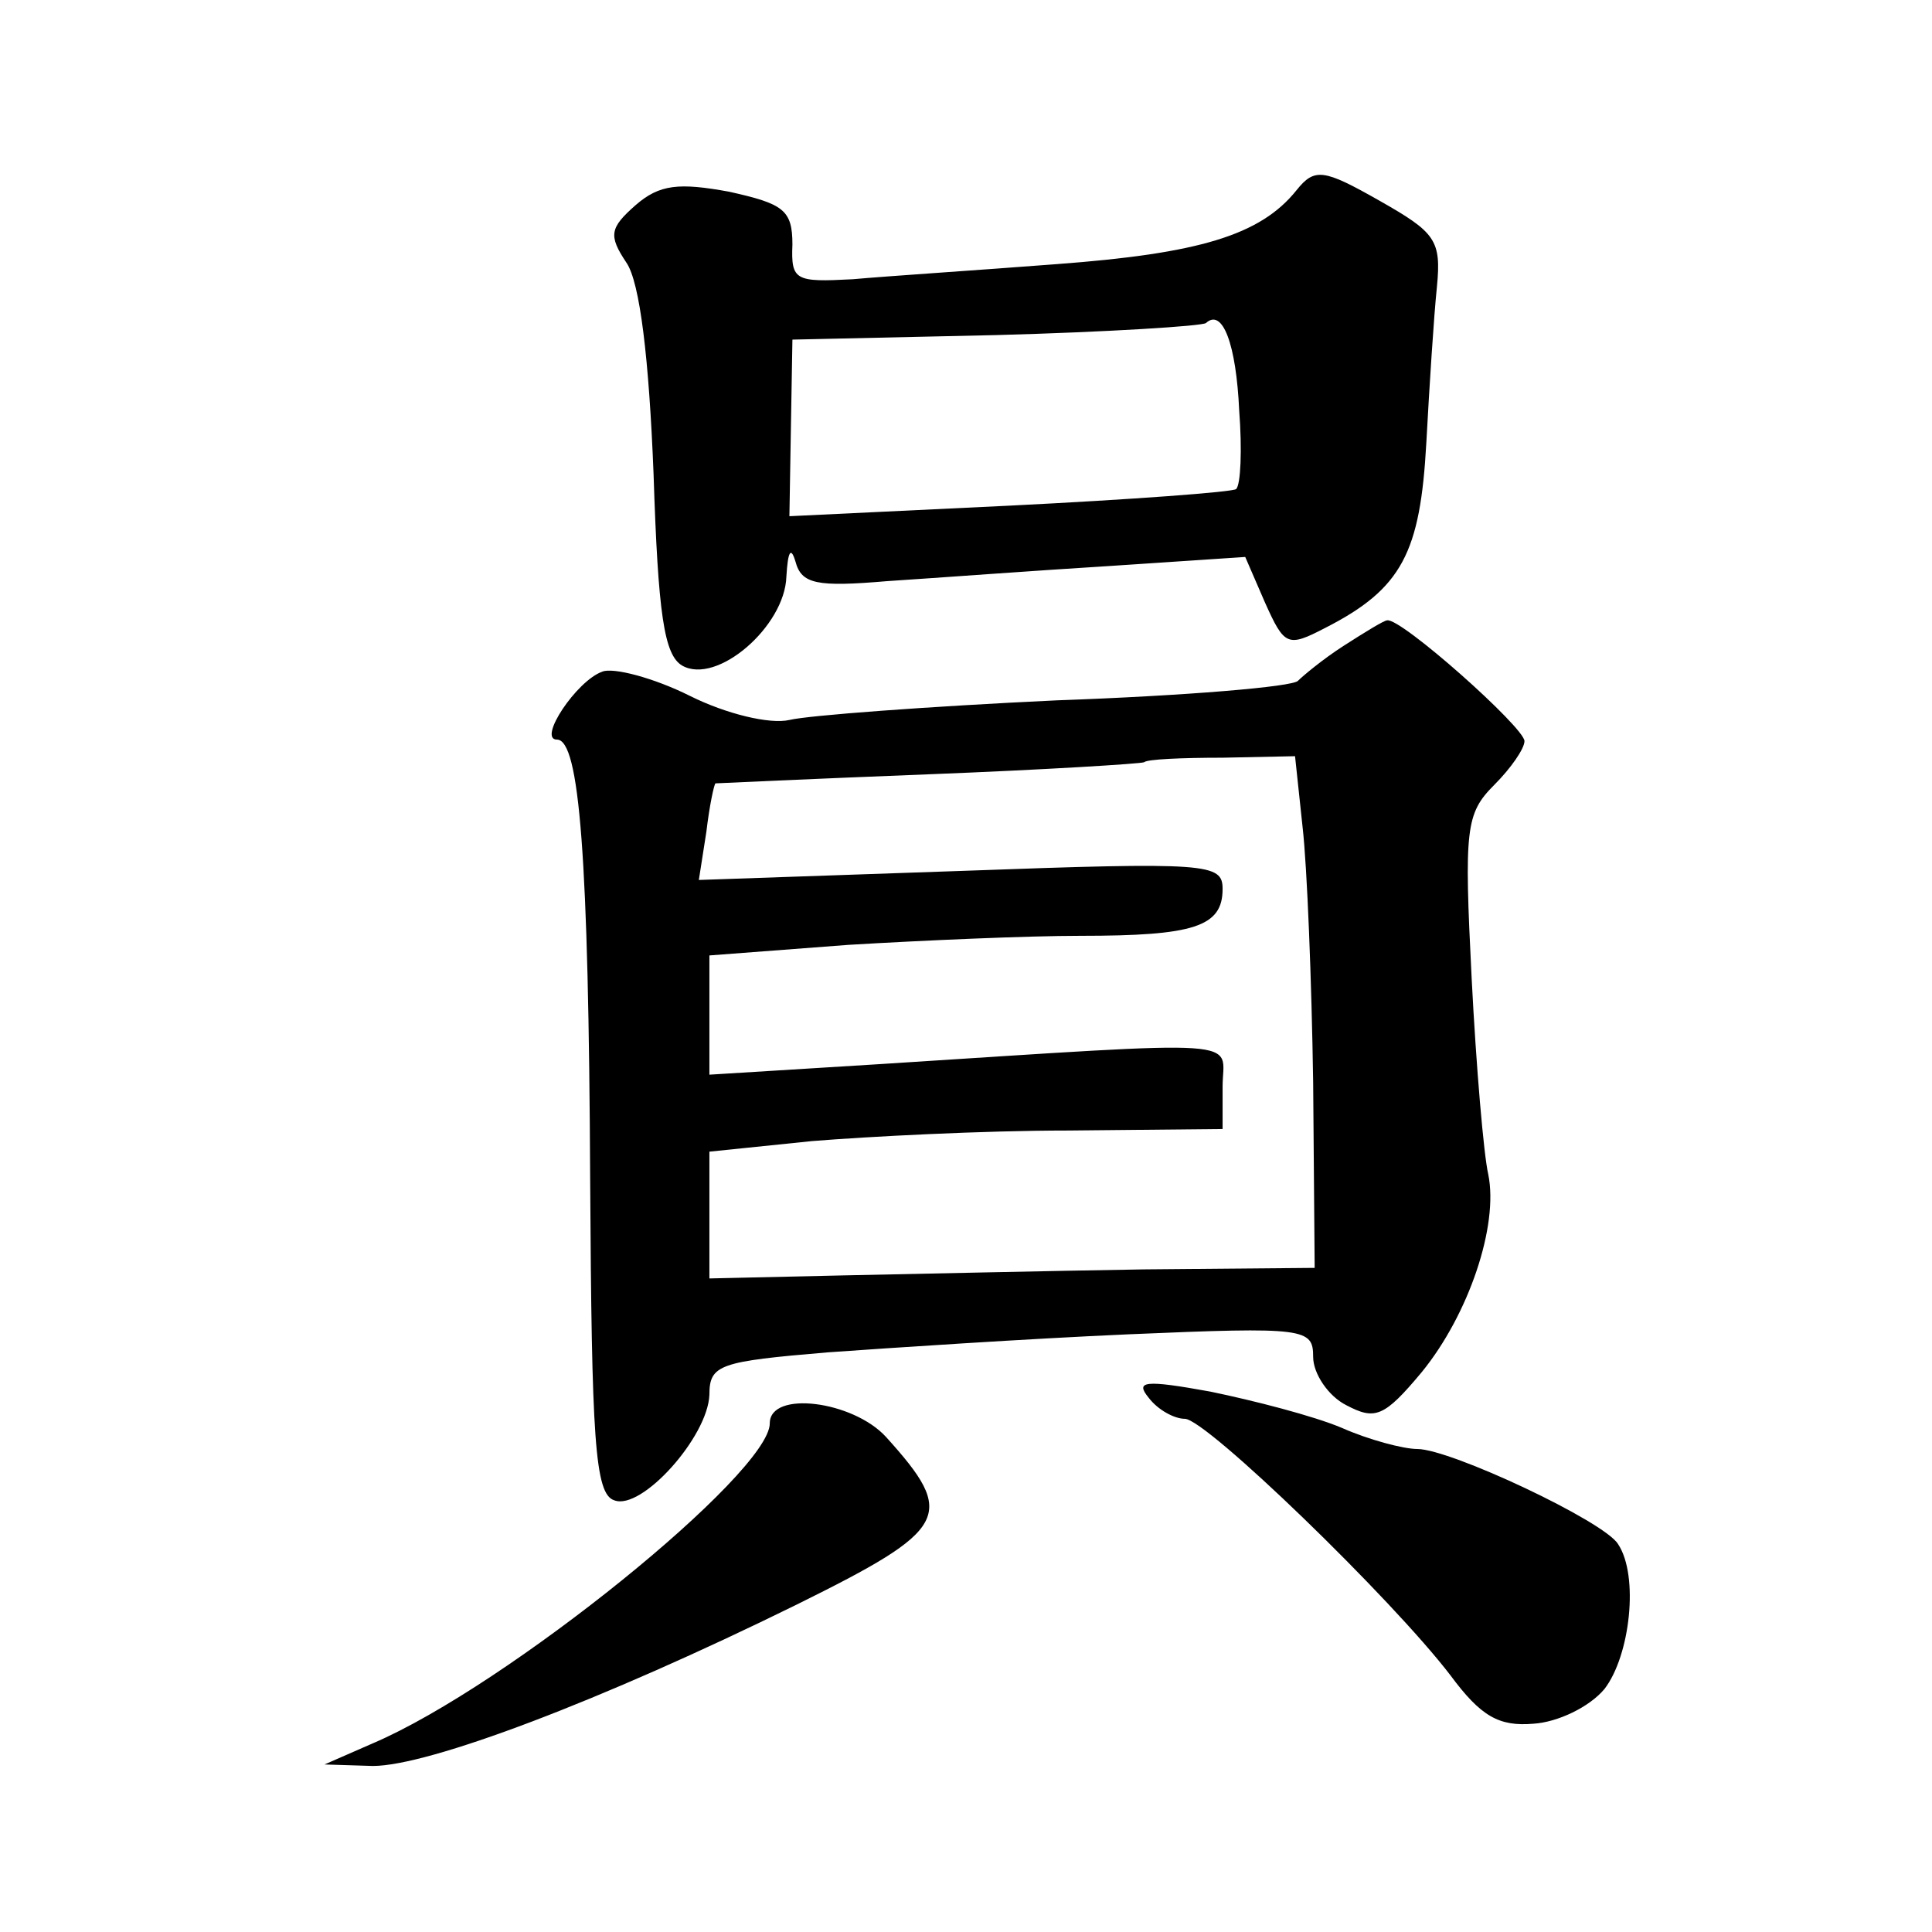
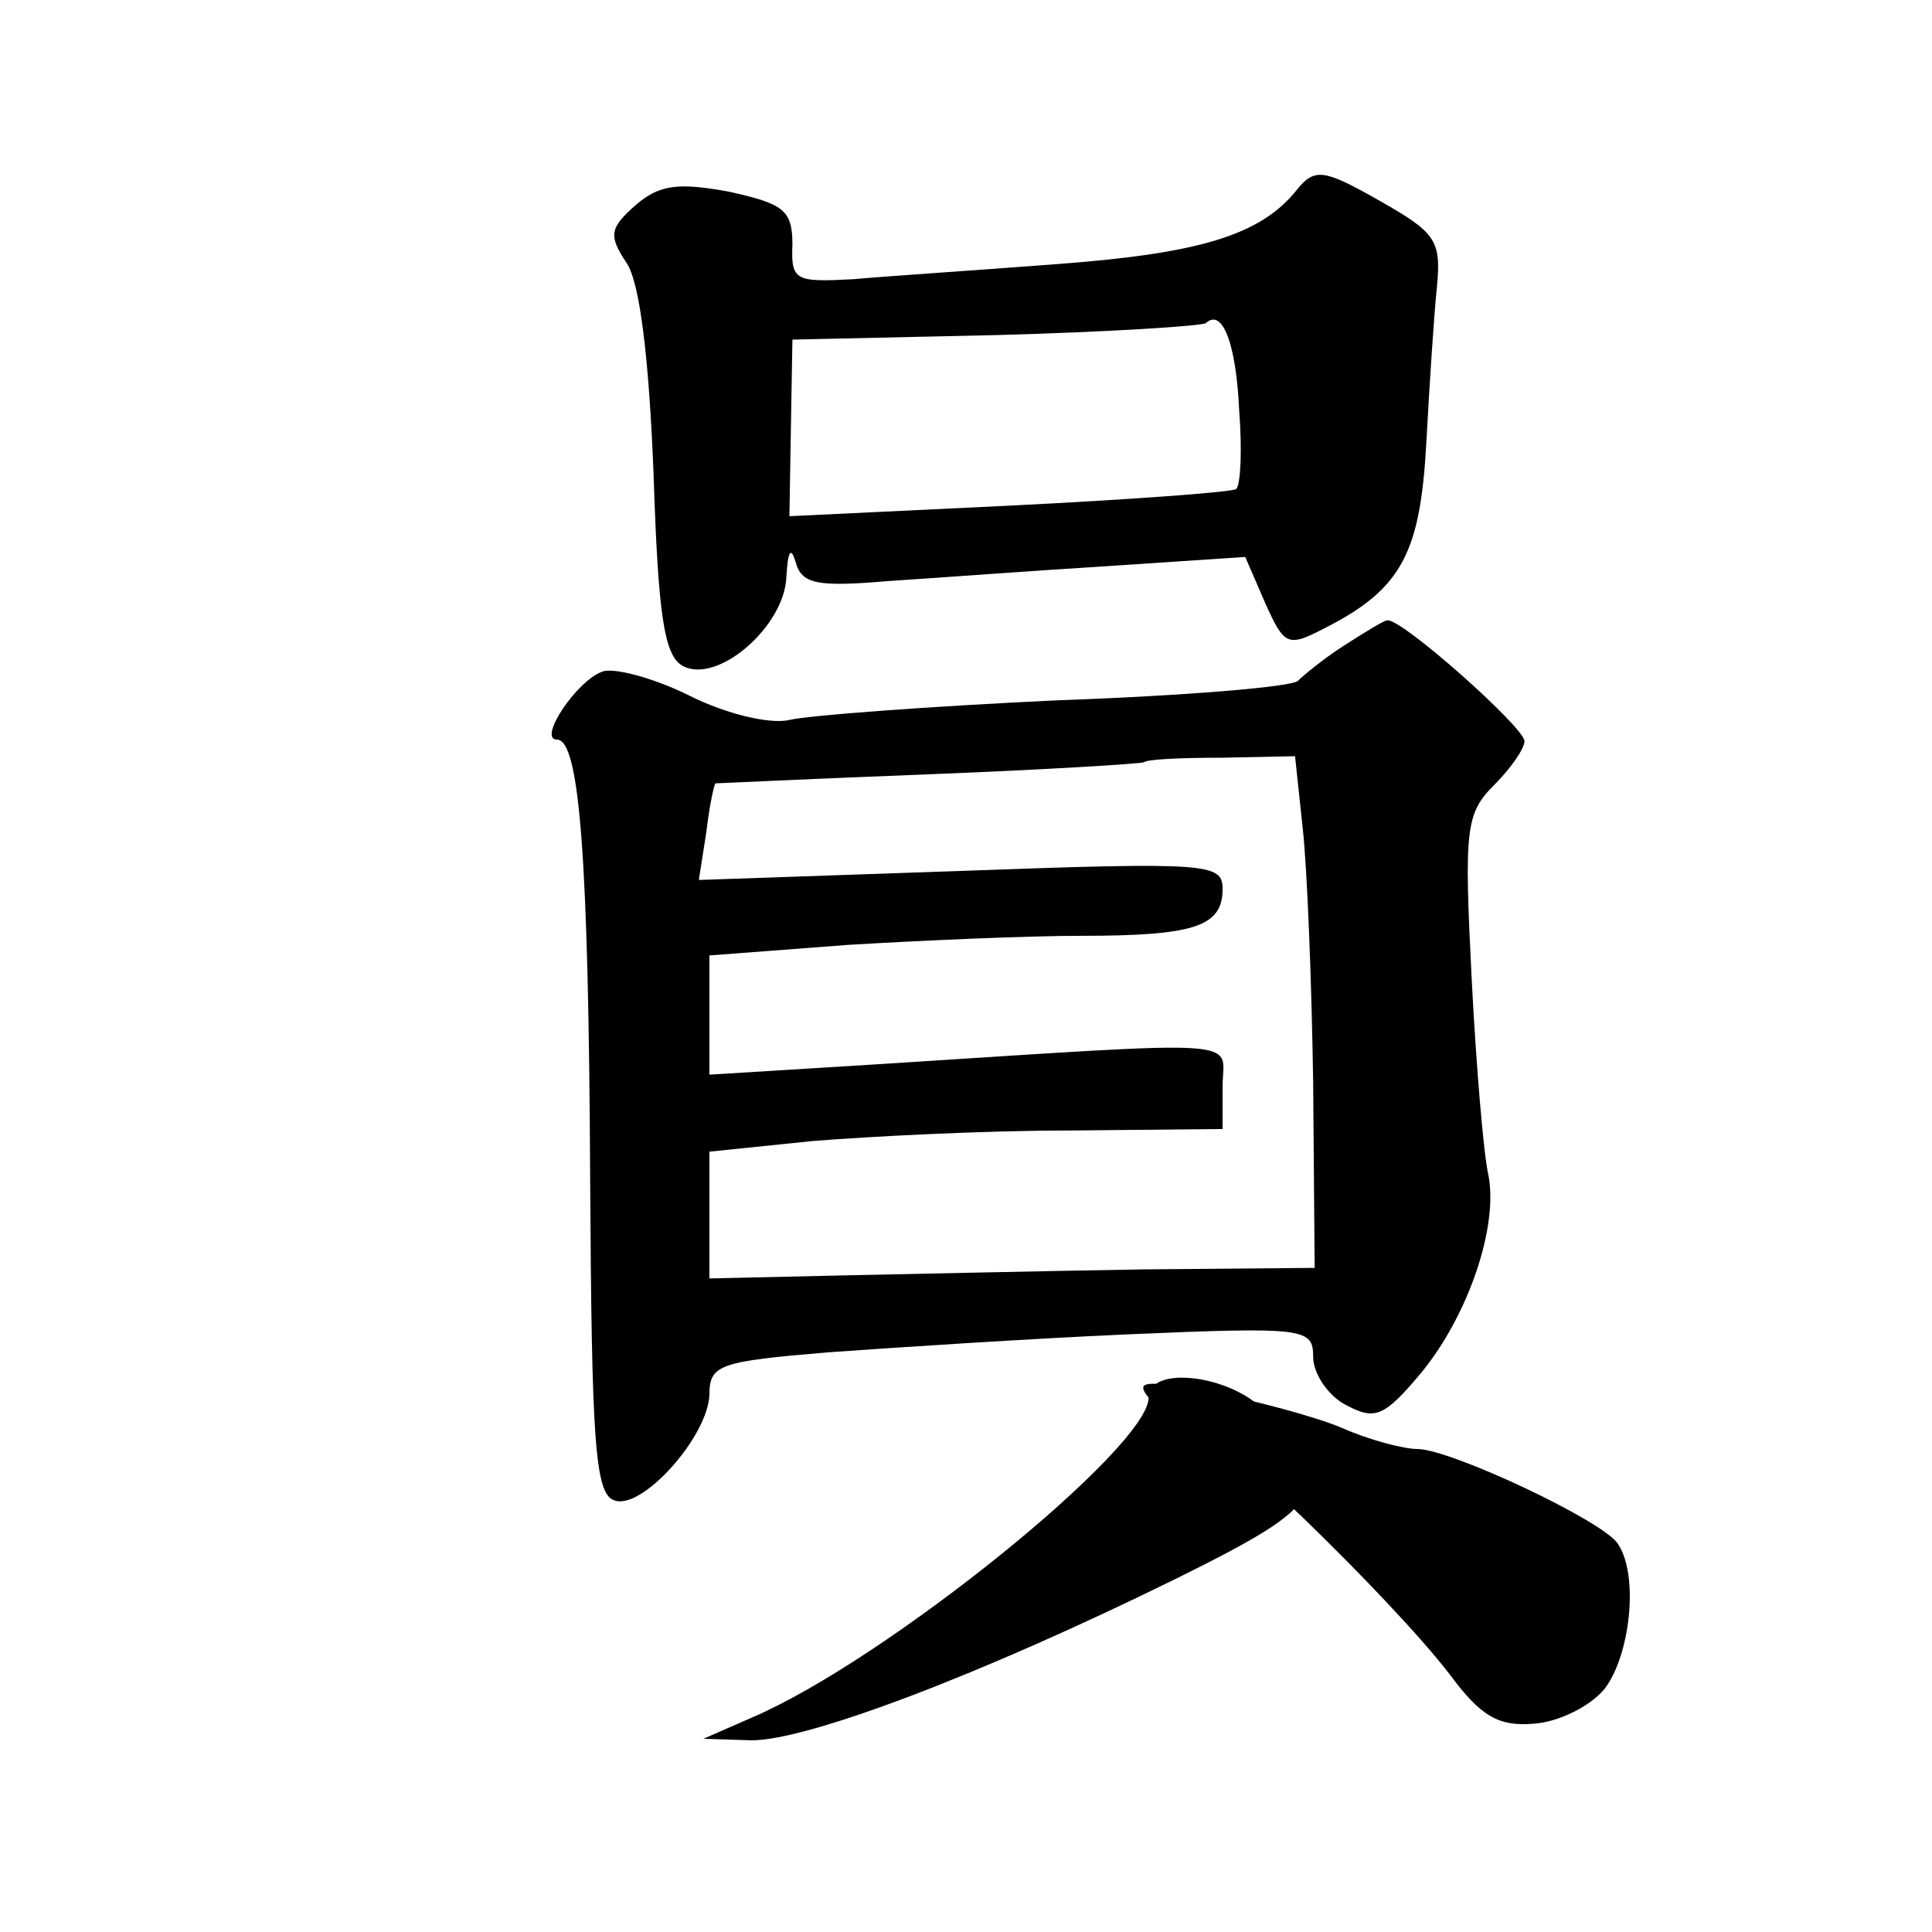
<svg xmlns="http://www.w3.org/2000/svg" version="1.0" width="128pt" height="128pt" viewBox="0 0 128 128" preserveAspectRatio="xMidYMid meet">
  <g transform="translate(0,128) scale(0.1,-0.1)" fill="#0" stroke="none">
-     <path d="M859 1154 c-24 -30 -65 -42 -159 -49 -52 -4 -113 -8 -135 -10 -38 -2 -41 -1 -40 23 0 23 -6 27 -42 35 -33 6 -46 5 -62 -9 -17 -15 -18 -20 -6 -38 9 -13 15 -64 18 -140 3 -93 7 -120 19 -127 23 -13 68 26 69 59 1 17 3 20 6 10 4 -15 14 -17 61 -13 31 2 98 7 147 10 l90 6 13 -30 c13 -29 15 -30 40 -17 51 26 63 50 67 123 2 37 5 84 7 103 3 31 -1 36 -38 57 -37 21 -43 22 -55 7z m-38 -146 c2 -26 1 -49 -2 -52 -2 -2 -70 -7 -150 -11 l-146 -7 1 59 1 58 135 3 c74 2 137 6 139 8 11 10 20 -14 22 -58z M890 852 c-14 -9 -27 -20 -30 -23 -3 -4 -75 -10 -160 -13 -85 -4 -165 -10 -177 -13 -13 -3 -42 4 -66 16 -24 12 -51 19 -58 16 -17 -6 -43 -45 -30 -45 15 0 21 -78 22 -292 1 -171 3 -208 16 -212 18 -7 62 42 63 70 0 20 7 22 78 28 42 3 132 9 200 12 117 5 122 4 122 -15 0 -11 10 -26 22 -32 19 -10 25 -8 50 22 31 38 51 97 44 131 -3 13 -8 71 -11 130 -5 99 -4 109 15 128 11 11 20 24 20 29 0 9 -82 82 -91 80 -2 0 -15 -8 -29 -17z m-27 -120 c3 -26 6 -102 7 -169 l1 -123 -113 -1 c-62 -1 -152 -3 -200 -4 l-88 -2 0 42 0 42 68 7 c37 3 113 7 170 7 l102 1 0 28 c0 32 23 31 -227 15 l-113 -7 0 39 0 40 92 7 c50 3 119 6 154 6 75 0 94 6 94 31 0 17 -9 18 -173 12 l-174 -6 5 32 c2 17 5 31 6 32 0 0 64 3 141 6 77 3 141 7 143 8 2 2 25 3 52 3 l48 1 5 -47z M761 354 c6 -8 17 -14 24 -14 14 0 137 -119 176 -170 20 -27 32 -34 55 -32 16 1 37 11 47 23 17 22 23 75 9 96 -9 15 -111 63 -133 63 -9 0 -32 6 -50 14 -19 8 -58 18 -87 24 -44 8 -50 7 -41 -4z M510 337 c0 -33 -174 -174 -263 -212 l-32 -14 32 -1 c37 0 151 43 281 107 101 50 106 59 59 111 -22 24 -77 31 -77 9z" />
+     <path d="M859 1154 c-24 -30 -65 -42 -159 -49 -52 -4 -113 -8 -135 -10 -38 -2 -41 -1 -40 23 0 23 -6 27 -42 35 -33 6 -46 5 -62 -9 -17 -15 -18 -20 -6 -38 9 -13 15 -64 18 -140 3 -93 7 -120 19 -127 23 -13 68 26 69 59 1 17 3 20 6 10 4 -15 14 -17 61 -13 31 2 98 7 147 10 l90 6 13 -30 c13 -29 15 -30 40 -17 51 26 63 50 67 123 2 37 5 84 7 103 3 31 -1 36 -38 57 -37 21 -43 22 -55 7z m-38 -146 c2 -26 1 -49 -2 -52 -2 -2 -70 -7 -150 -11 l-146 -7 1 59 1 58 135 3 c74 2 137 6 139 8 11 10 20 -14 22 -58z M890 852 c-14 -9 -27 -20 -30 -23 -3 -4 -75 -10 -160 -13 -85 -4 -165 -10 -177 -13 -13 -3 -42 4 -66 16 -24 12 -51 19 -58 16 -17 -6 -43 -45 -30 -45 15 0 21 -78 22 -292 1 -171 3 -208 16 -212 18 -7 62 42 63 70 0 20 7 22 78 28 42 3 132 9 200 12 117 5 122 4 122 -15 0 -11 10 -26 22 -32 19 -10 25 -8 50 22 31 38 51 97 44 131 -3 13 -8 71 -11 130 -5 99 -4 109 15 128 11 11 20 24 20 29 0 9 -82 82 -91 80 -2 0 -15 -8 -29 -17z m-27 -120 c3 -26 6 -102 7 -169 l1 -123 -113 -1 c-62 -1 -152 -3 -200 -4 l-88 -2 0 42 0 42 68 7 c37 3 113 7 170 7 l102 1 0 28 c0 32 23 31 -227 15 l-113 -7 0 39 0 40 92 7 c50 3 119 6 154 6 75 0 94 6 94 31 0 17 -9 18 -173 12 l-174 -6 5 32 c2 17 5 31 6 32 0 0 64 3 141 6 77 3 141 7 143 8 2 2 25 3 52 3 l48 1 5 -47z M761 354 c6 -8 17 -14 24 -14 14 0 137 -119 176 -170 20 -27 32 -34 55 -32 16 1 37 11 47 23 17 22 23 75 9 96 -9 15 -111 63 -133 63 -9 0 -32 6 -50 14 -19 8 -58 18 -87 24 -44 8 -50 7 -41 -4z c0 -33 -174 -174 -263 -212 l-32 -14 32 -1 c37 0 151 43 281 107 101 50 106 59 59 111 -22 24 -77 31 -77 9z" />
  </g>
</svg>